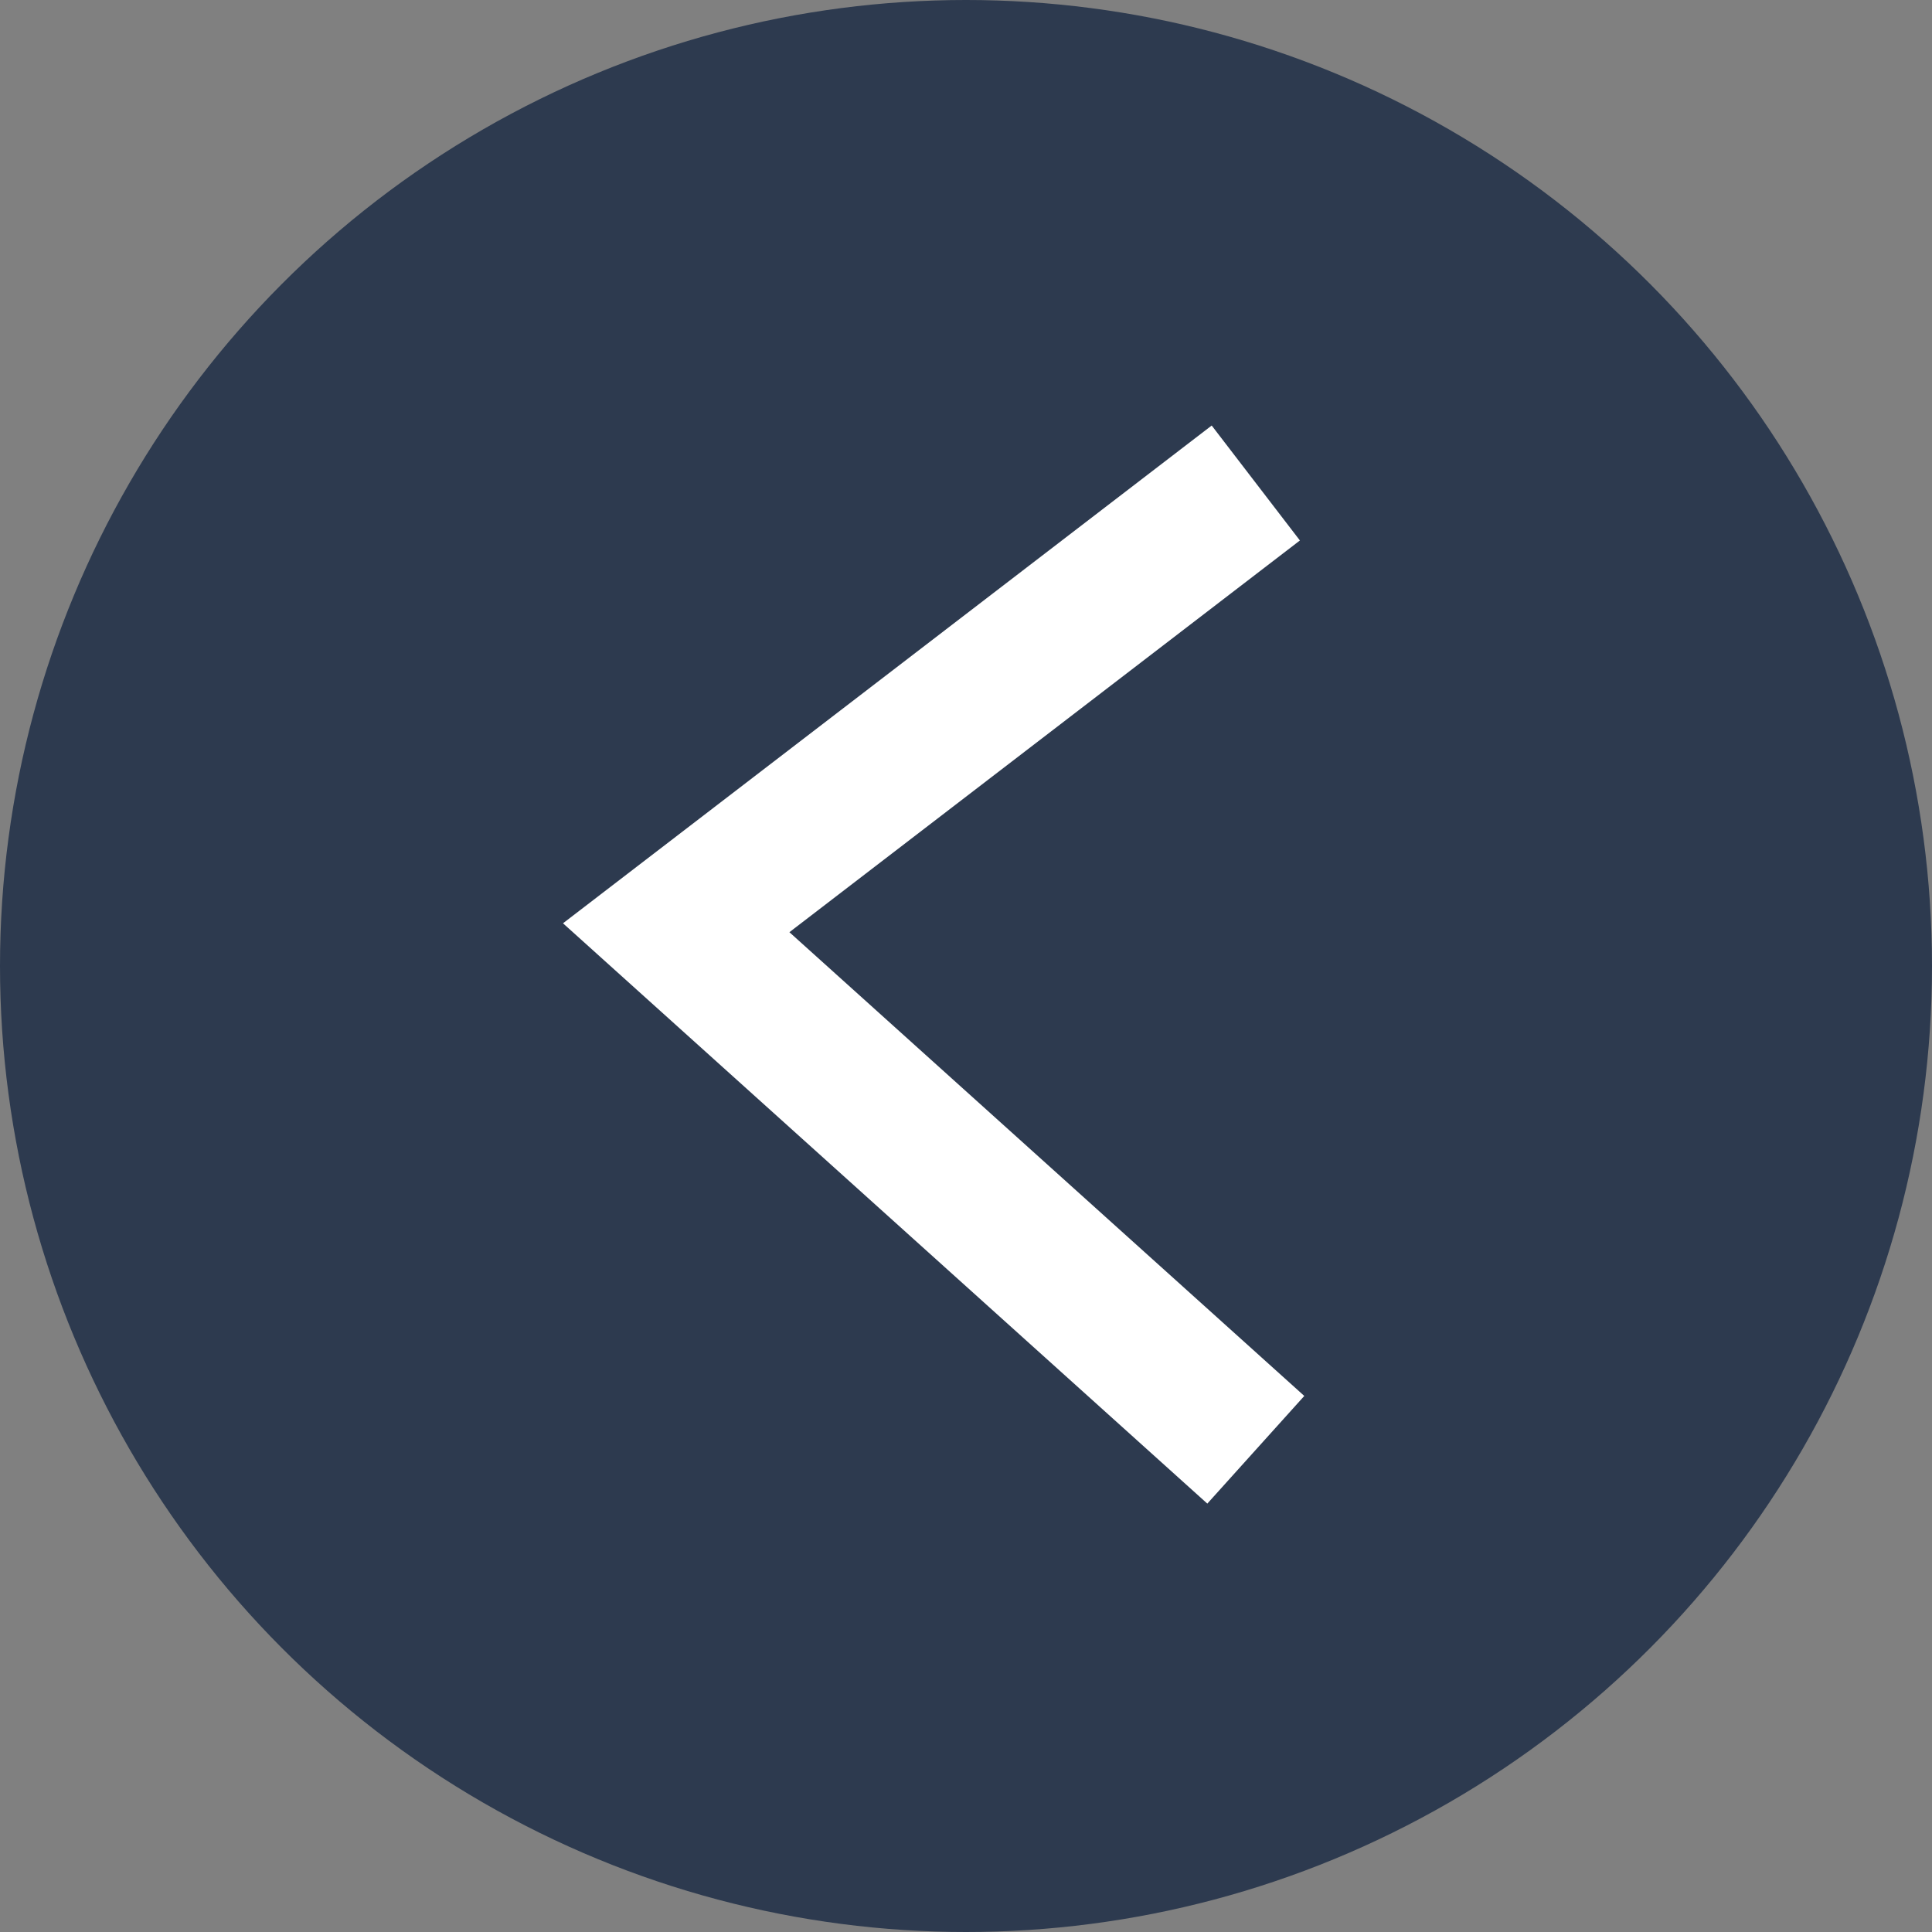
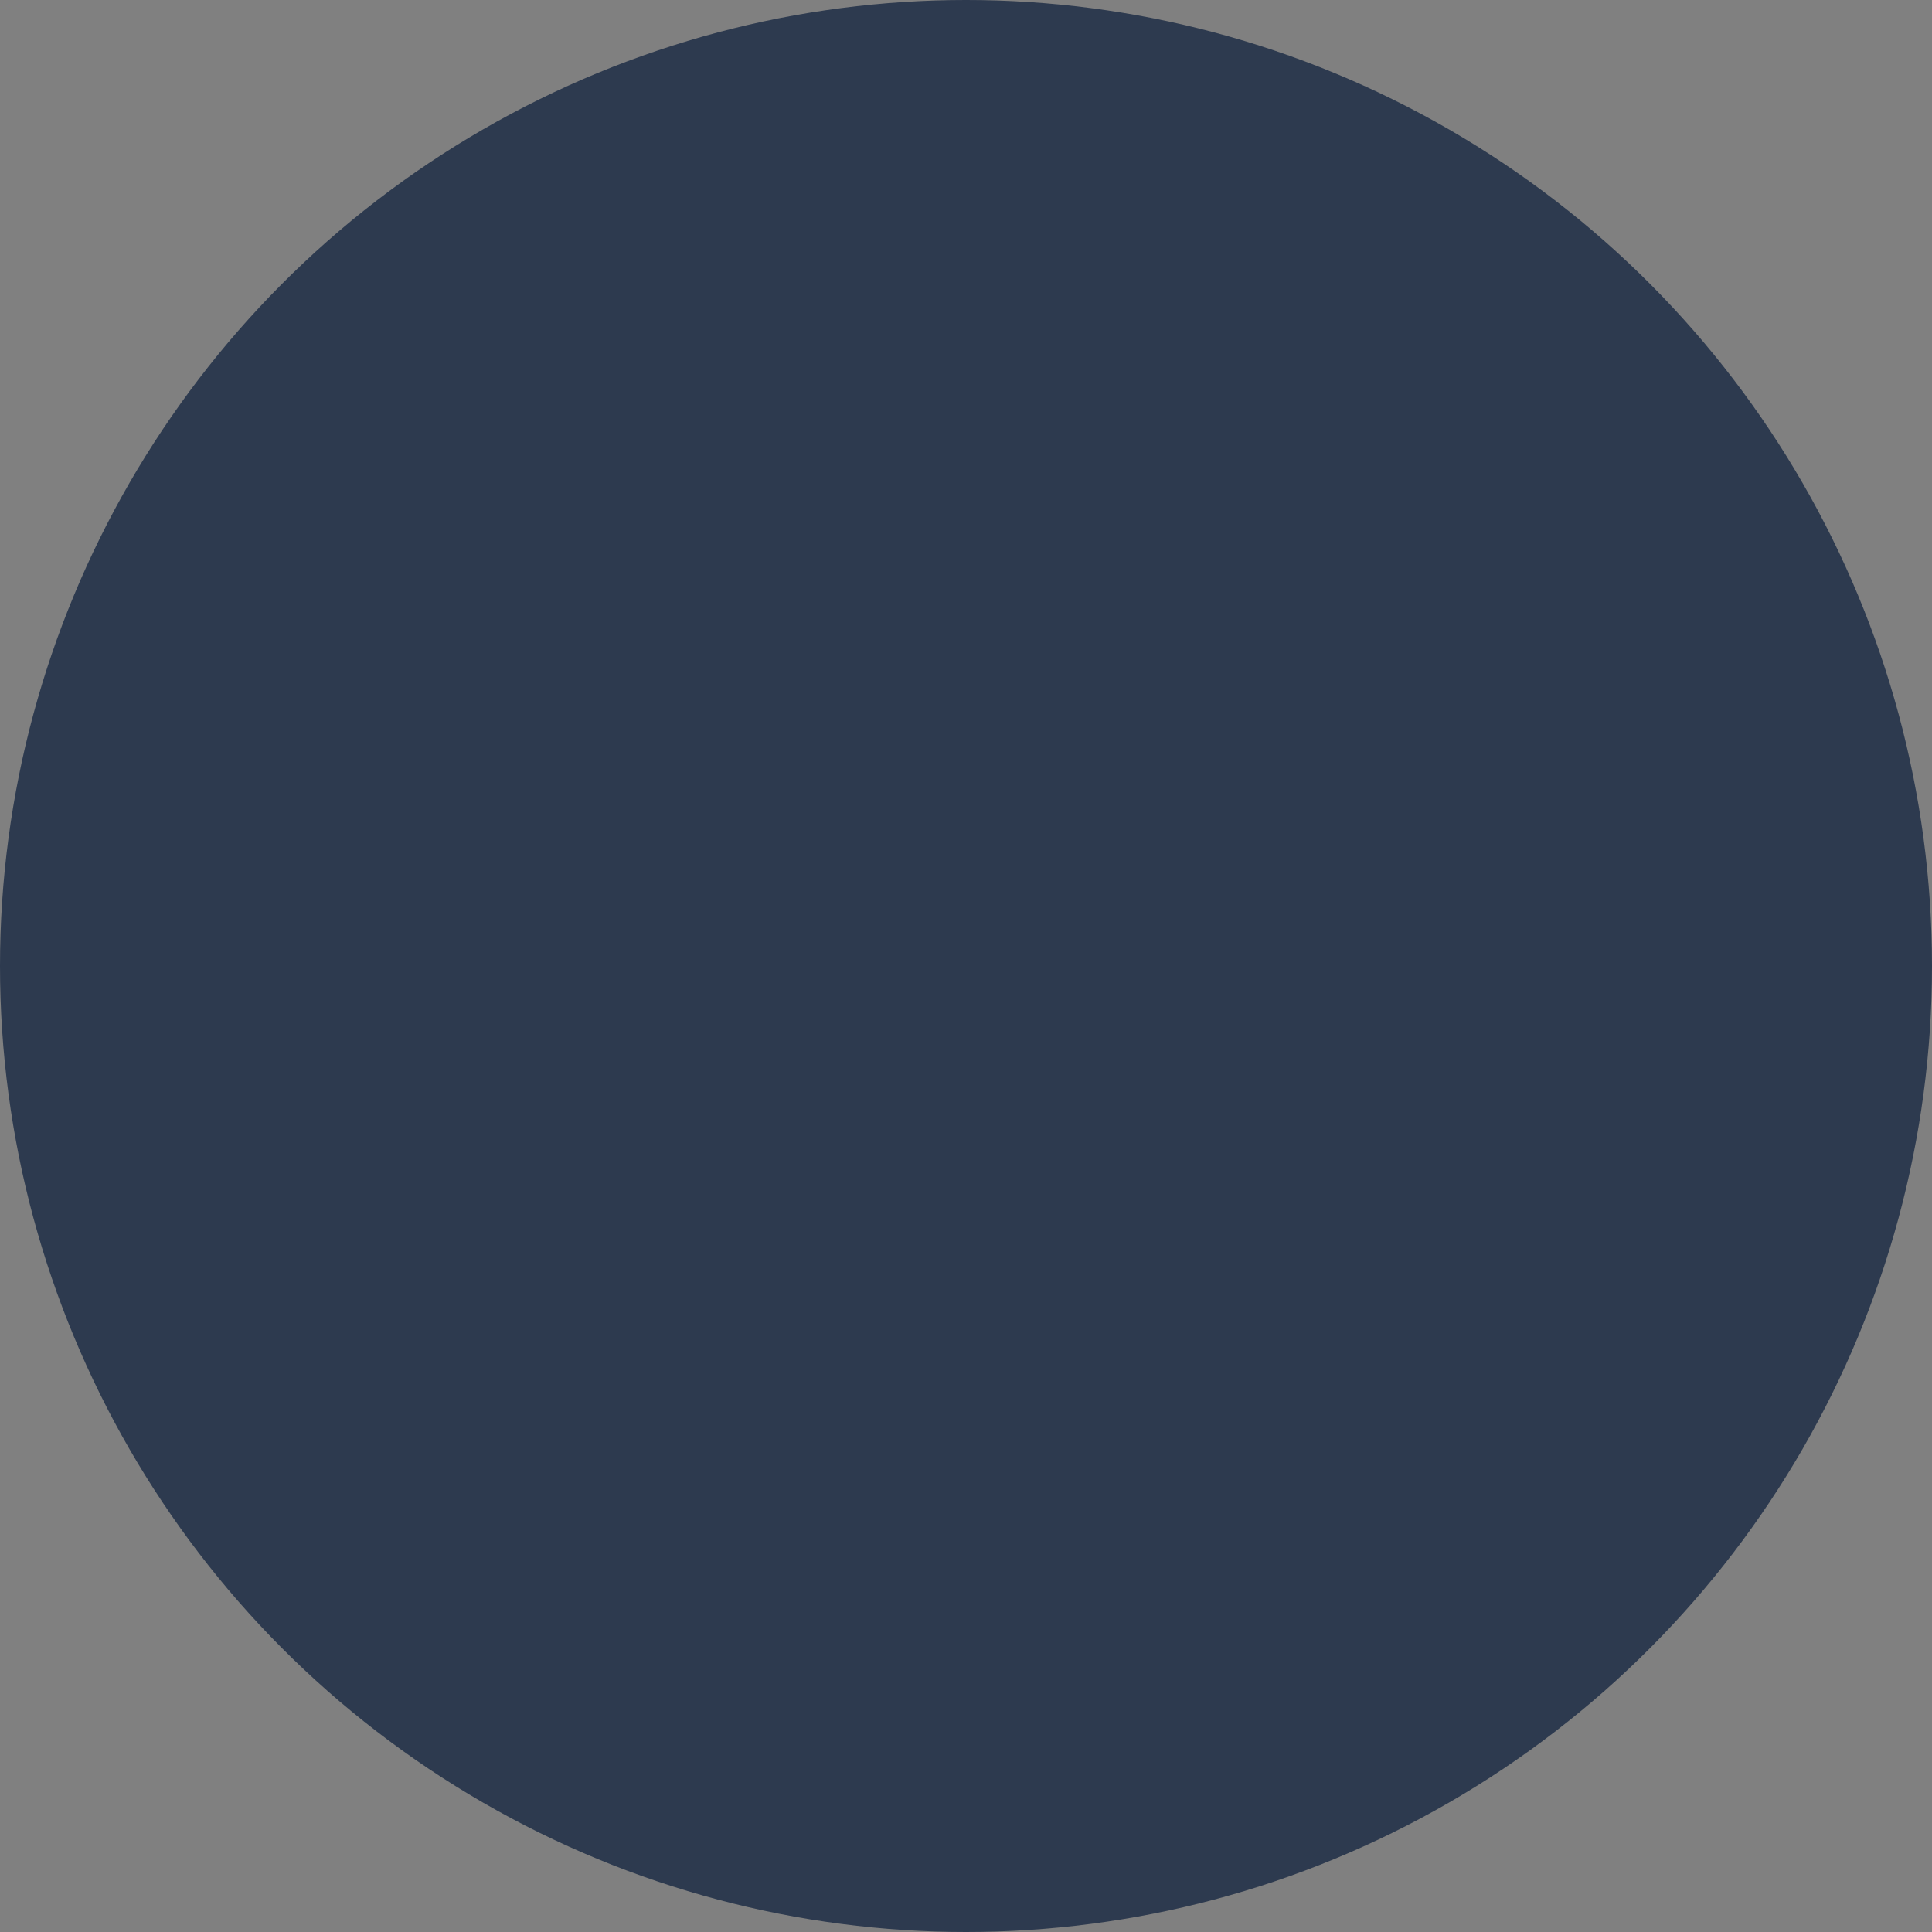
<svg xmlns="http://www.w3.org/2000/svg" width="40" height="40" viewBox="0 0 40 40" fill="none">
  <rect x="0" y="0" width="40" height="40" fill="#808080" stroke="none" />
  <circle cx="20" cy="20" r="20" fill="#2D3A4F" />
-   <path d="M26 30.016L14 19.208L26 10" stroke="white" stroke-width="3" />
</svg>